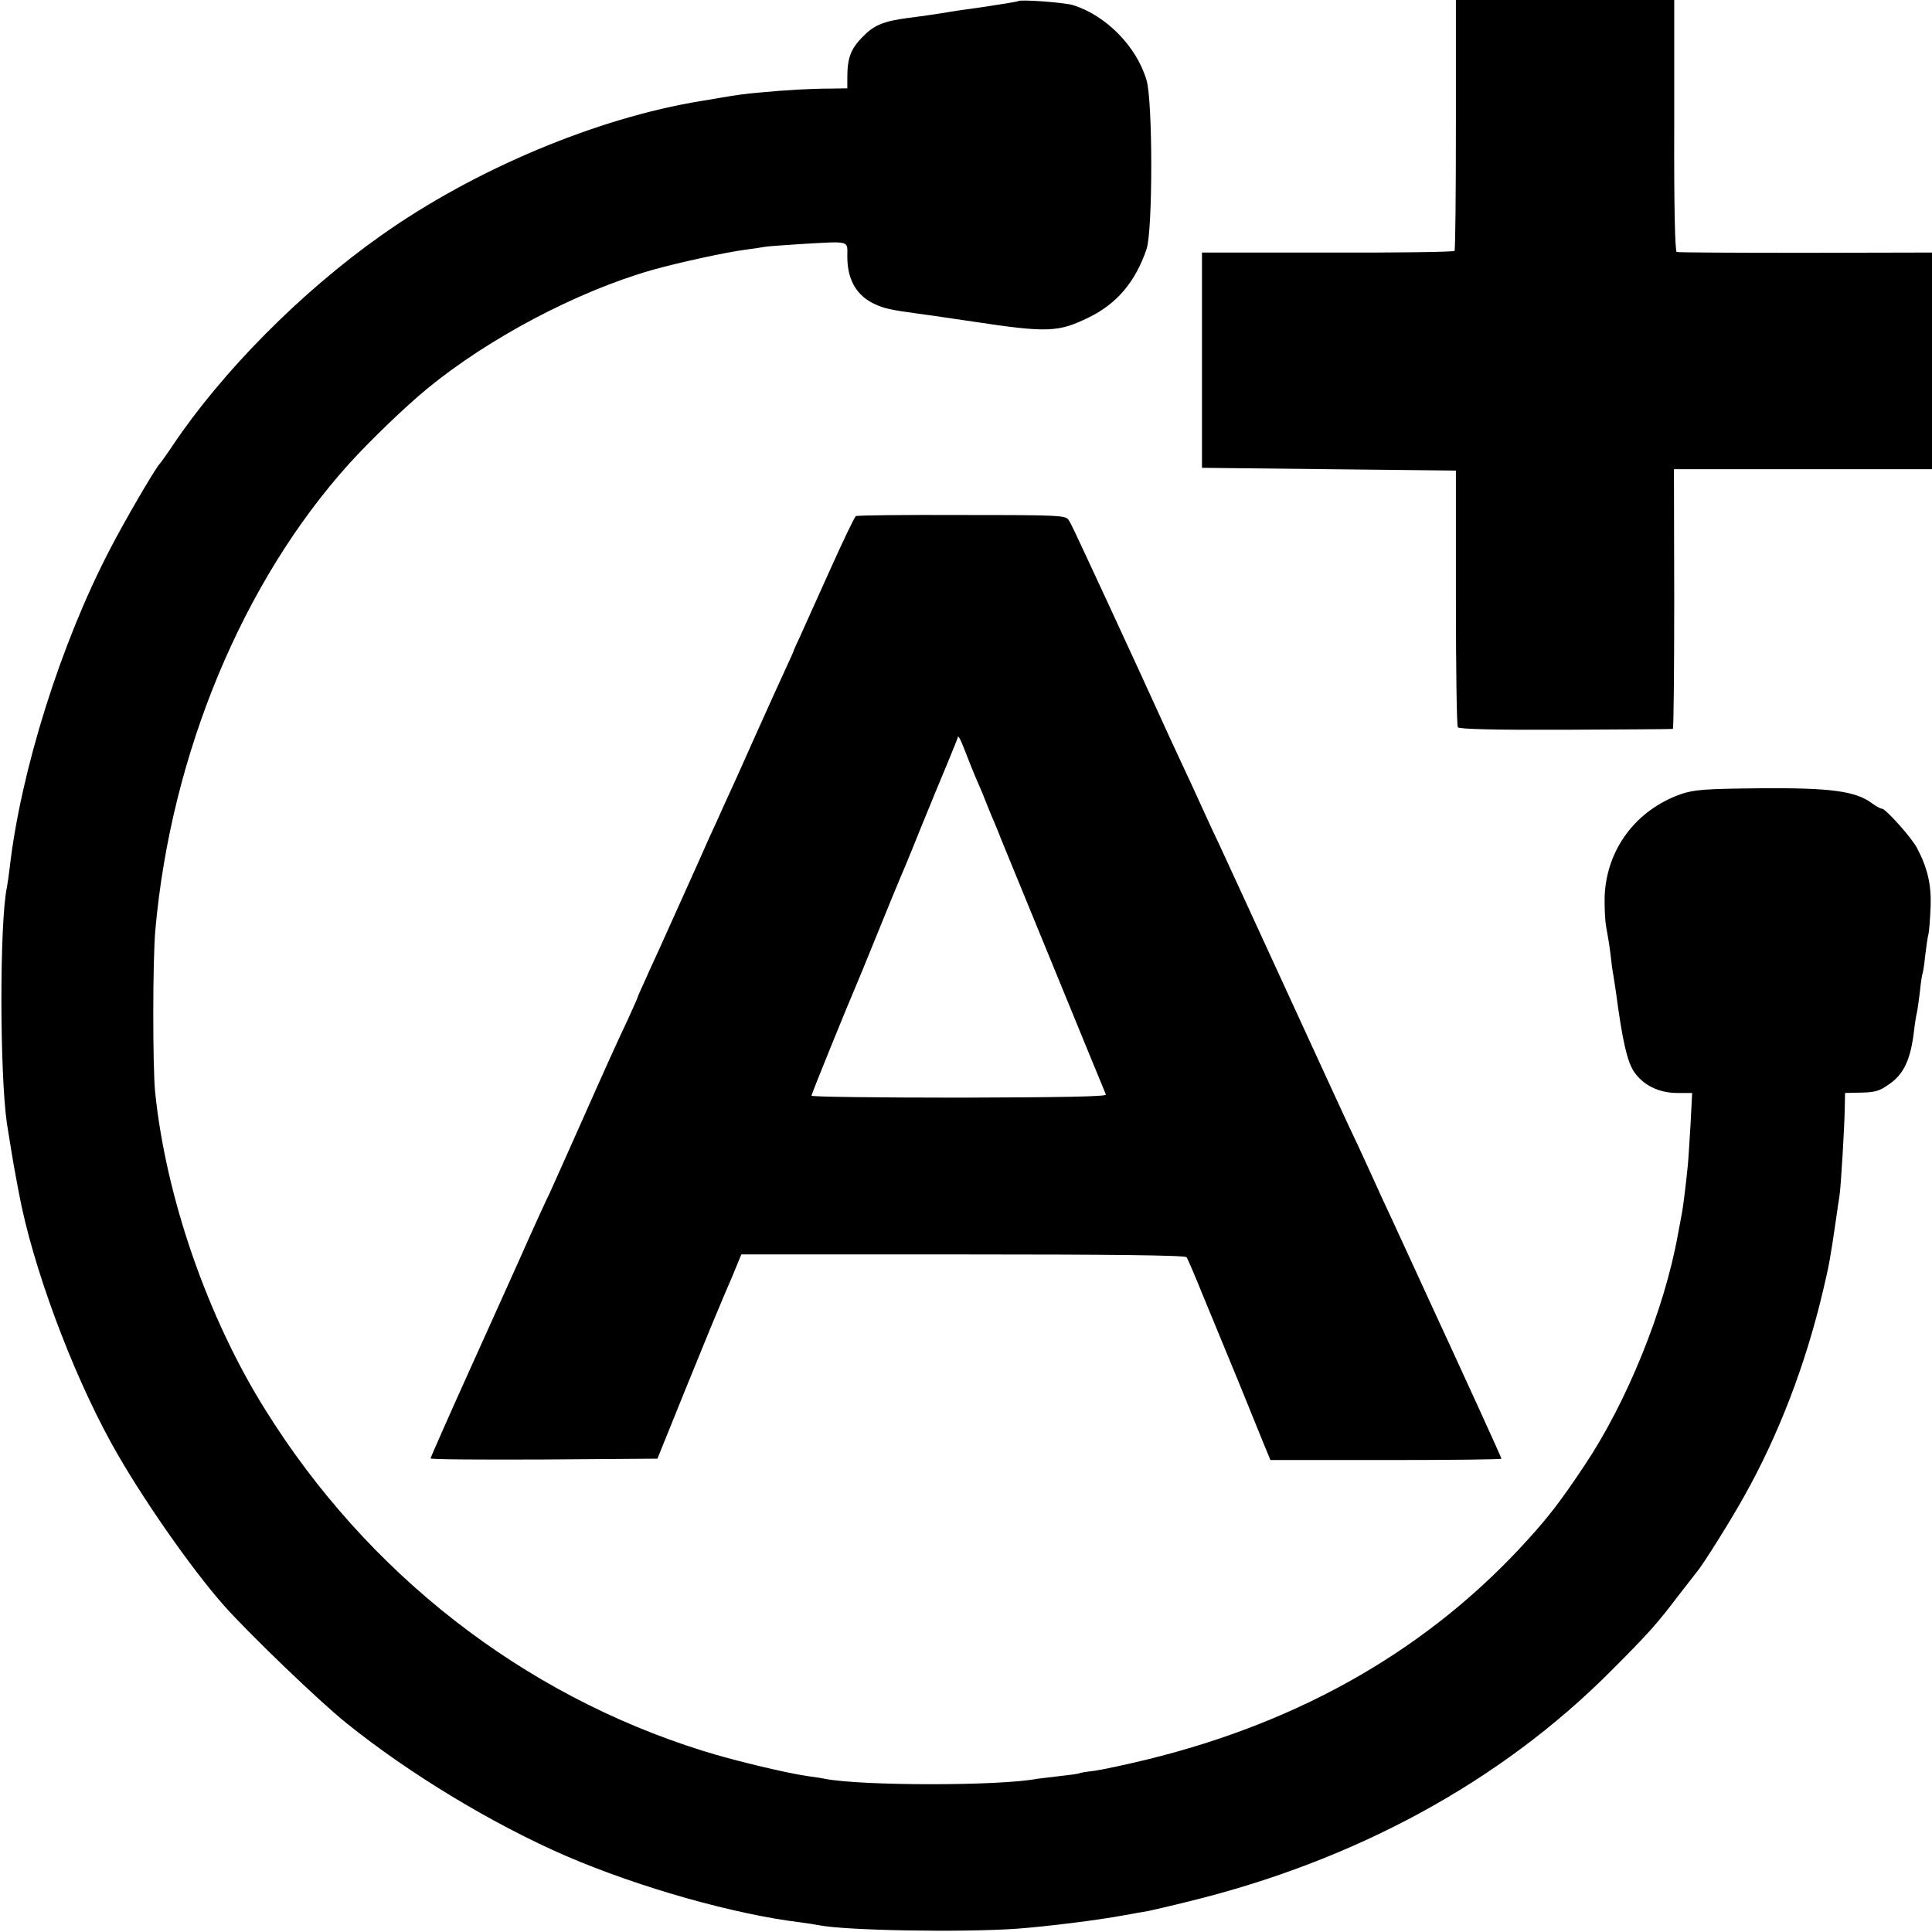
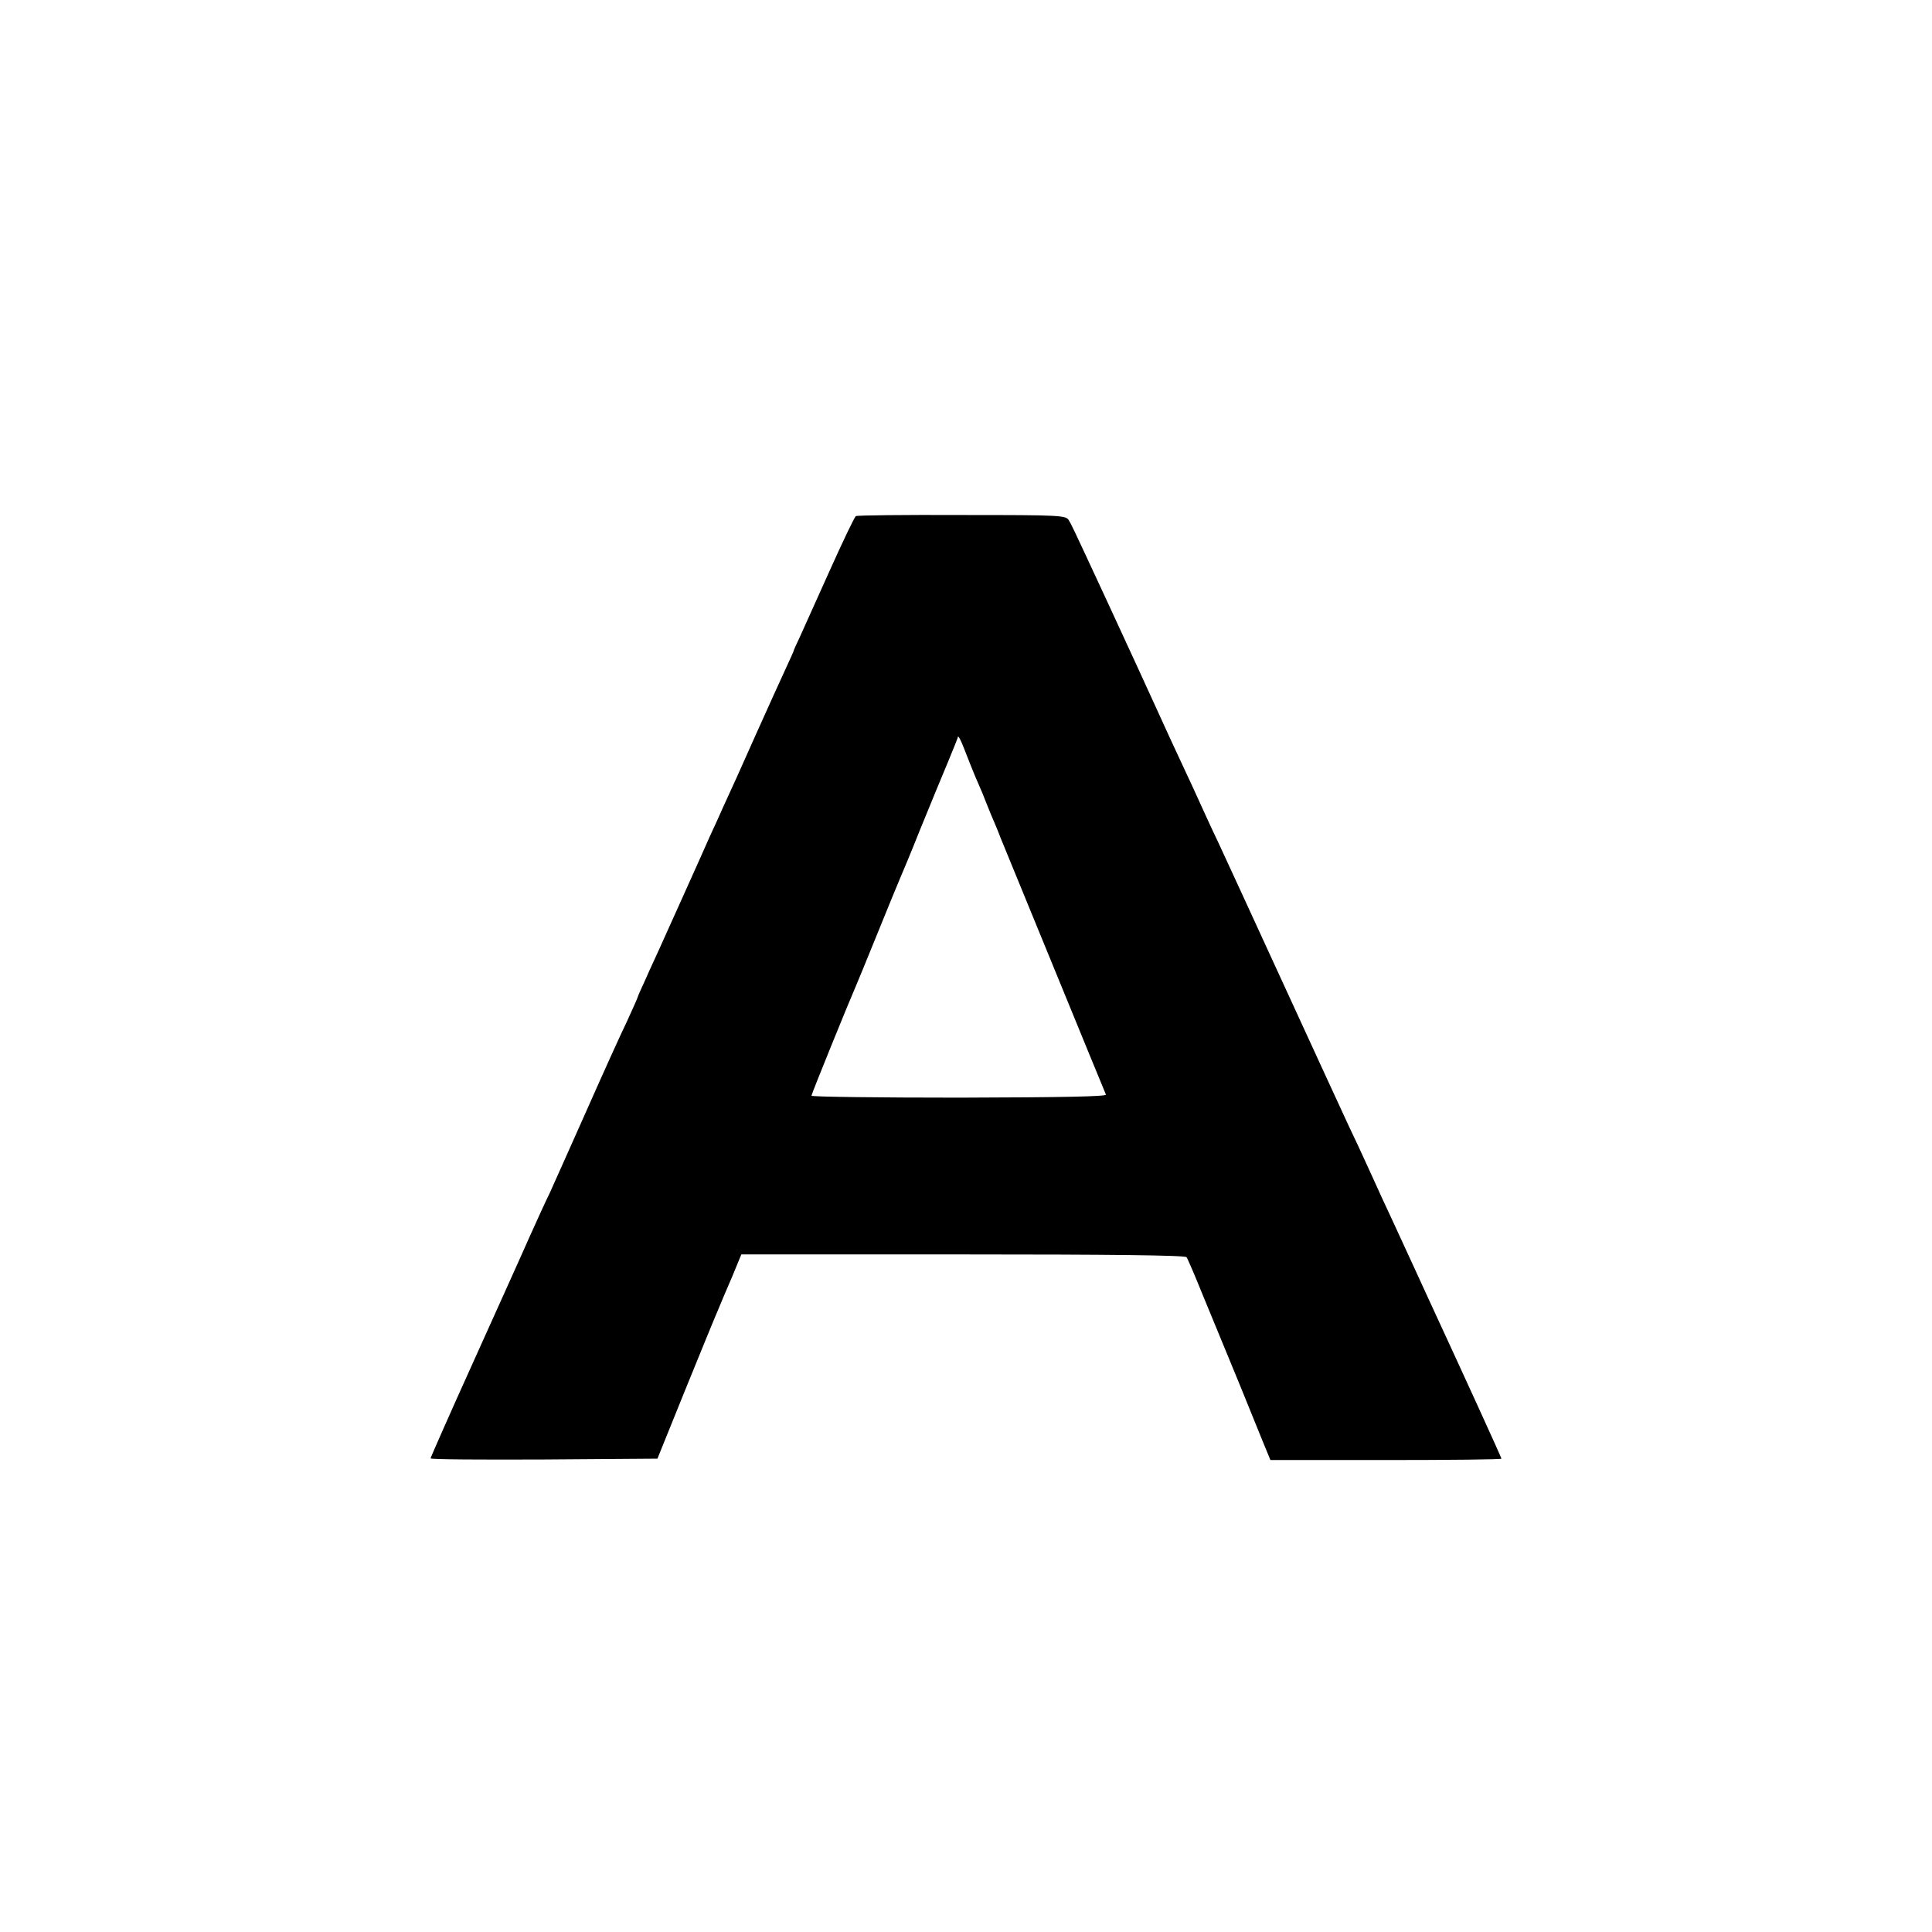
<svg xmlns="http://www.w3.org/2000/svg" version="1.0" width="700pt" height="700pt" viewBox="0 0 700 700" preserveAspectRatio="xMidYMid meet">
  <g transform="translate(0,700) scale(0.1,-0.1)" fill="#000000" stroke="none">
-     <path d="M3689 6996 c-2 -2 -58 -11 -124 -21 -66 -9 -127 -18 -135 -20 -24 -4 -91 -14 -140 -20 -90 -12 -124 -26 -166 -70 -42 -43 -54 -76 -54 -146 l0 -39 -62 -1 c-69 0 -159 -5 -253 -14 -57 -5 -79 -8 -150 -20 -16 -3 -46 -8 -65 -11 -376 -61 -822 -248 -1159 -487 -289 -204 -575 -492 -756 -762 -22 -33 -43 -62 -46 -65 -13 -11 -131 -213 -181 -311 -178 -341 -323 -803 -363 -1154 -3 -27 -8 -59 -10 -70 -27 -129 -26 -676 0 -855 5 -32 27 -168 30 -180 0 -3 7 -36 14 -75 49 -262 189 -640 335 -905 103 -187 289 -454 410 -590 94 -105 346 -347 441 -423 231 -186 532 -367 797 -482 265 -114 609 -211 848 -240 25 -3 54 -8 65 -10 96 -20 523 -27 720 -13 108 8 294 31 390 49 33 6 71 13 85 15 14 3 80 18 148 35 604 148 1128 433 1527 833 139 139 169 173 247 276 32 41 62 80 67 86 22 26 123 187 170 272 125 222 224 480 287 749 21 88 26 117 44 240 6 43 13 89 15 102 5 31 18 249 19 319 l1 52 45 1 c64 1 77 4 115 31 53 36 78 90 90 194 3 27 8 56 10 64 2 8 7 42 11 75 3 33 8 62 9 65 2 3 7 33 10 65 4 33 9 69 12 80 3 11 6 56 8 99 3 80 -11 141 -49 213 -18 36 -114 143 -127 143 -6 0 -22 9 -37 20 -59 44 -151 56 -403 54 -207 -2 -241 -5 -291 -22 -161 -58 -266 -198 -274 -367 -1 -38 1 -91 6 -116 5 -26 12 -69 15 -95 3 -27 7 -60 10 -74 2 -14 7 -43 10 -65 23 -174 40 -248 64 -286 33 -50 90 -79 159 -79 l53 0 -6 -117 c-4 -65 -8 -131 -10 -148 -6 -62 -17 -151 -21 -170 -2 -11 -9 -47 -15 -80 -49 -271 -184 -604 -337 -833 -88 -132 -130 -186 -207 -271 -354 -391 -815 -658 -1379 -796 -78 -19 -163 -37 -191 -41 -27 -3 -52 -7 -55 -9 -3 -2 -34 -6 -70 -10 -36 -4 -73 -9 -83 -10 -134 -26 -633 -26 -768 0 -13 3 -41 7 -64 10 -81 12 -273 58 -380 92 -652 204 -1214 642 -1583 1234 -210 335 -361 771 -400 1153 -9 95 -9 479 1 588 57 637 317 1261 702 1688 79 87 204 207 283 272 223 183 541 351 812 429 90 26 274 66 339 74 30 4 63 9 74 11 12 2 71 6 131 10 180 10 166 14 166 -46 0 -84 34 -142 100 -172 32 -15 58 -21 147 -33 15 -2 109 -15 208 -30 271 -41 310 -39 420 15 101 49 169 129 209 247 23 65 23 538 0 613 -36 122 -147 235 -268 272 -31 9 -190 21 -197 14z" />
-     <path d="M5275 6549 c0 -248 -2 -454 -5 -458 -3 -4 -210 -7 -460 -6 l-455 0 0 -390 0 -390 460 -5 460 -5 0 -460 c0 -253 3 -465 7 -470 4 -7 140 -10 390 -9 210 1 386 2 389 3 3 0 5 213 5 471 l-1 470 468 0 467 0 0 393 0 392 -457 -1 c-252 0 -462 1 -468 3 -6 2 -10 163 -9 458 l0 455 -395 0 -396 0 0 -451z" />
    <path d="M3101 5130 c-5 -3 -48 -93 -96 -200 -48 -107 -97 -215 -108 -240 -12 -25 -22 -47 -22 -50 -1 -3 -13 -30 -27 -60 -14 -30 -64 -140 -111 -245 -46 -104 -98 -219 -115 -255 -16 -36 -38 -85 -50 -110 -22 -51 -153 -341 -184 -410 -11 -25 -34 -73 -49 -108 -16 -34 -29 -64 -29 -66 0 -2 -18 -42 -39 -88 -22 -45 -87 -189 -145 -320 -58 -130 -118 -265 -134 -300 -17 -34 -50 -108 -75 -163 -24 -55 -115 -256 -201 -447 -86 -190 -156 -349 -156 -352 0 -4 185 -5 411 -4 l411 3 99 245 c55 135 108 265 119 290 10 25 34 81 53 125 l33 80 803 0 c527 0 805 -3 810 -10 4 -5 31 -68 60 -140 29 -71 59 -143 66 -160 7 -16 38 -93 70 -170 31 -77 68 -168 82 -202 l26 -63 419 0 c230 0 418 2 418 5 0 4 -131 291 -267 585 -19 41 -57 125 -85 185 -28 61 -64 139 -81 175 -16 36 -42 92 -57 125 -15 33 -43 94 -63 135 -19 41 -126 273 -237 515 -111 242 -218 474 -237 515 -20 41 -60 129 -90 195 -31 66 -69 149 -86 185 -16 36 -67 146 -112 245 -46 99 -96 209 -113 245 -17 36 -52 112 -79 170 -27 58 -53 114 -60 124 -10 19 -26 20 -388 20 -207 1 -380 -1 -384 -4z m394 -847 c10 -27 27 -68 37 -93 11 -25 23 -54 28 -65 4 -11 18 -45 30 -75 13 -30 29 -68 35 -85 18 -43 376 -918 382 -931 2 -7 -157 -10 -532 -11 -294 0 -535 3 -535 7 0 6 140 350 160 395 5 11 41 99 80 195 39 96 75 184 80 195 5 11 39 92 74 180 36 88 81 198 101 245 19 46 35 86 35 87 0 13 10 -5 25 -44z" />
  </g>
</svg>